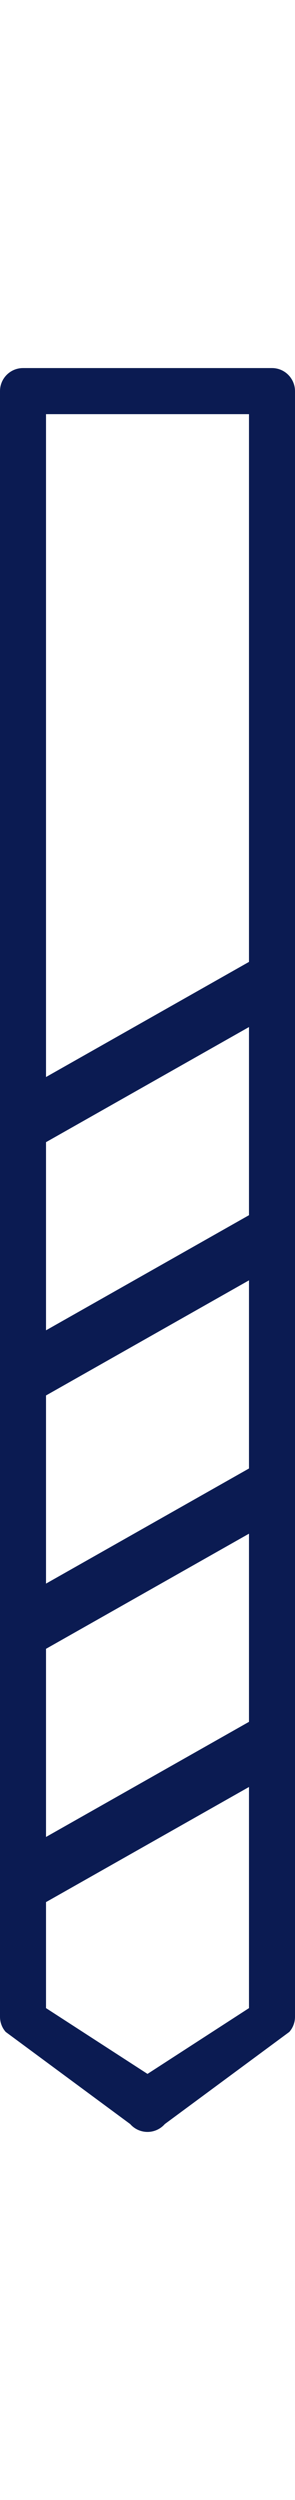
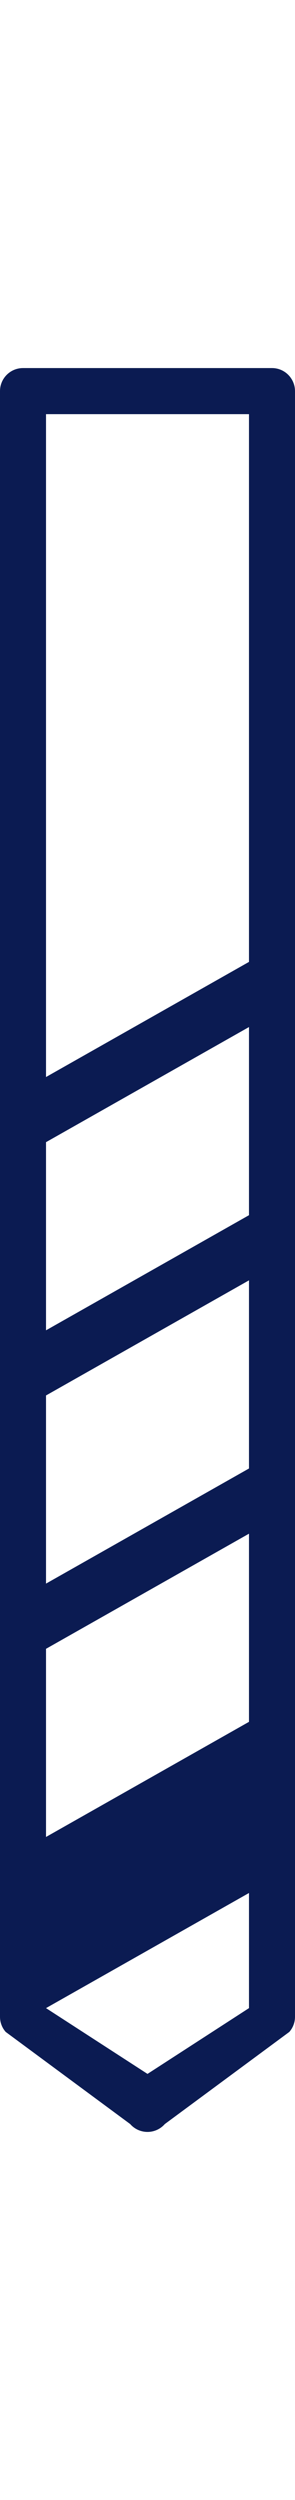
<svg xmlns="http://www.w3.org/2000/svg" version="1.1" id="Ebene_1" x="0px" y="0px" viewBox="0 0 5.026 42.52" style="enable-background:new 0 0 5.026 42.52;" xml:space="preserve">
  <g>
-     <path style="fill:#0B1B52;" d="M4.634,6.26H0.392C0.176,6.26,0,6.435,0,6.652v27.649c0,0.095,0.034,0.187,0.097,0.258l2.121,1.567   c0.074,0.085,0.182,0.134,0.295,0.134c0.113,0,0.22-0.049,0.295-0.134l2.121-1.567c0.063-0.071,0.097-0.163,0.097-0.258V6.652   C5.025,6.435,4.85,6.26,4.634,6.26z M4.242,34.154l-1.729,1.119l-1.729-1.119v-1.803l3.458-1.958V34.154z M4.242,29.285   l-3.458,1.958v-3.2l3.458-1.958V29.285z M4.242,24.976l-3.458,1.958v-3.2l3.458-1.958V24.976z M4.242,20.668l-3.458,1.958v-3.2   l3.458-1.958V20.668z M4.242,16.36l-3.458,1.958V7.044h3.458V16.36z" />
+     <path style="fill:#0B1B52;" d="M4.634,6.26H0.392C0.176,6.26,0,6.435,0,6.652v27.649c0,0.095,0.034,0.187,0.097,0.258l2.121,1.567   c0.074,0.085,0.182,0.134,0.295,0.134c0.113,0,0.22-0.049,0.295-0.134l2.121-1.567c0.063-0.071,0.097-0.163,0.097-0.258V6.652   C5.025,6.435,4.85,6.26,4.634,6.26z M4.242,34.154l-1.729,1.119l-1.729-1.119l3.458-1.958V34.154z M4.242,29.285   l-3.458,1.958v-3.2l3.458-1.958V29.285z M4.242,24.976l-3.458,1.958v-3.2l3.458-1.958V24.976z M4.242,20.668l-3.458,1.958v-3.2   l3.458-1.958V20.668z M4.242,16.36l-3.458,1.958V7.044h3.458V16.36z" />
  </g>
</svg>